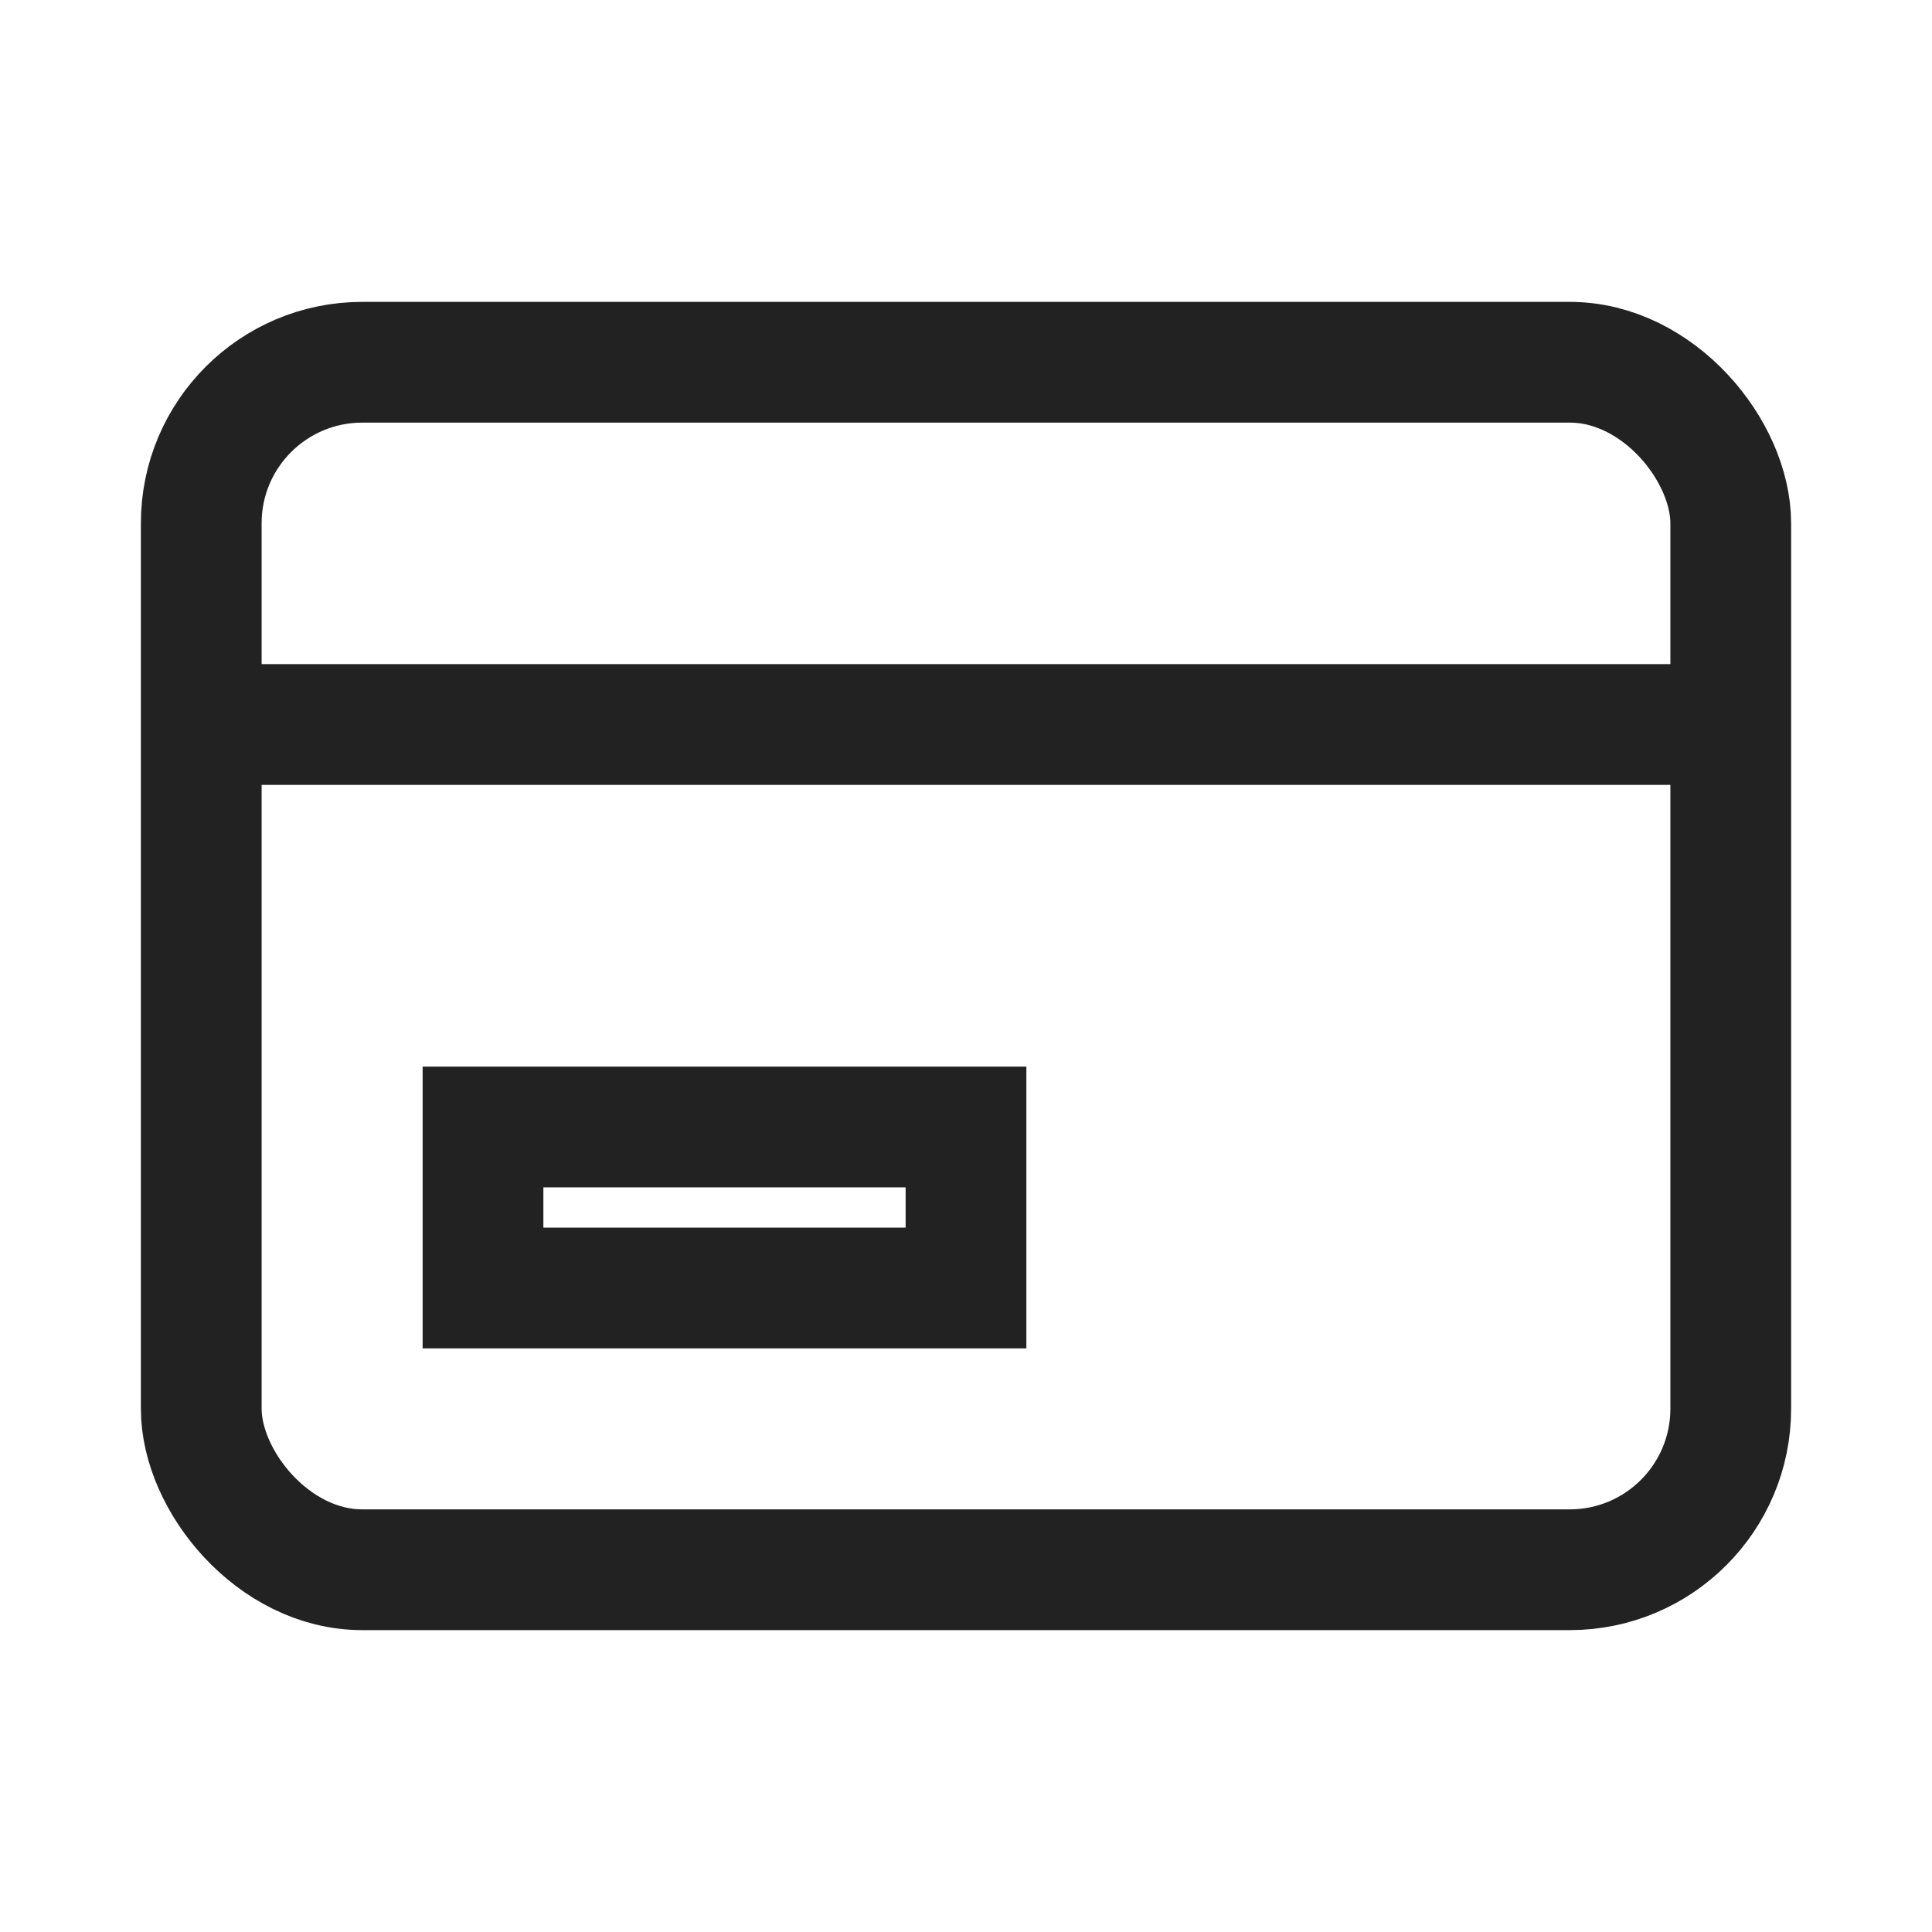
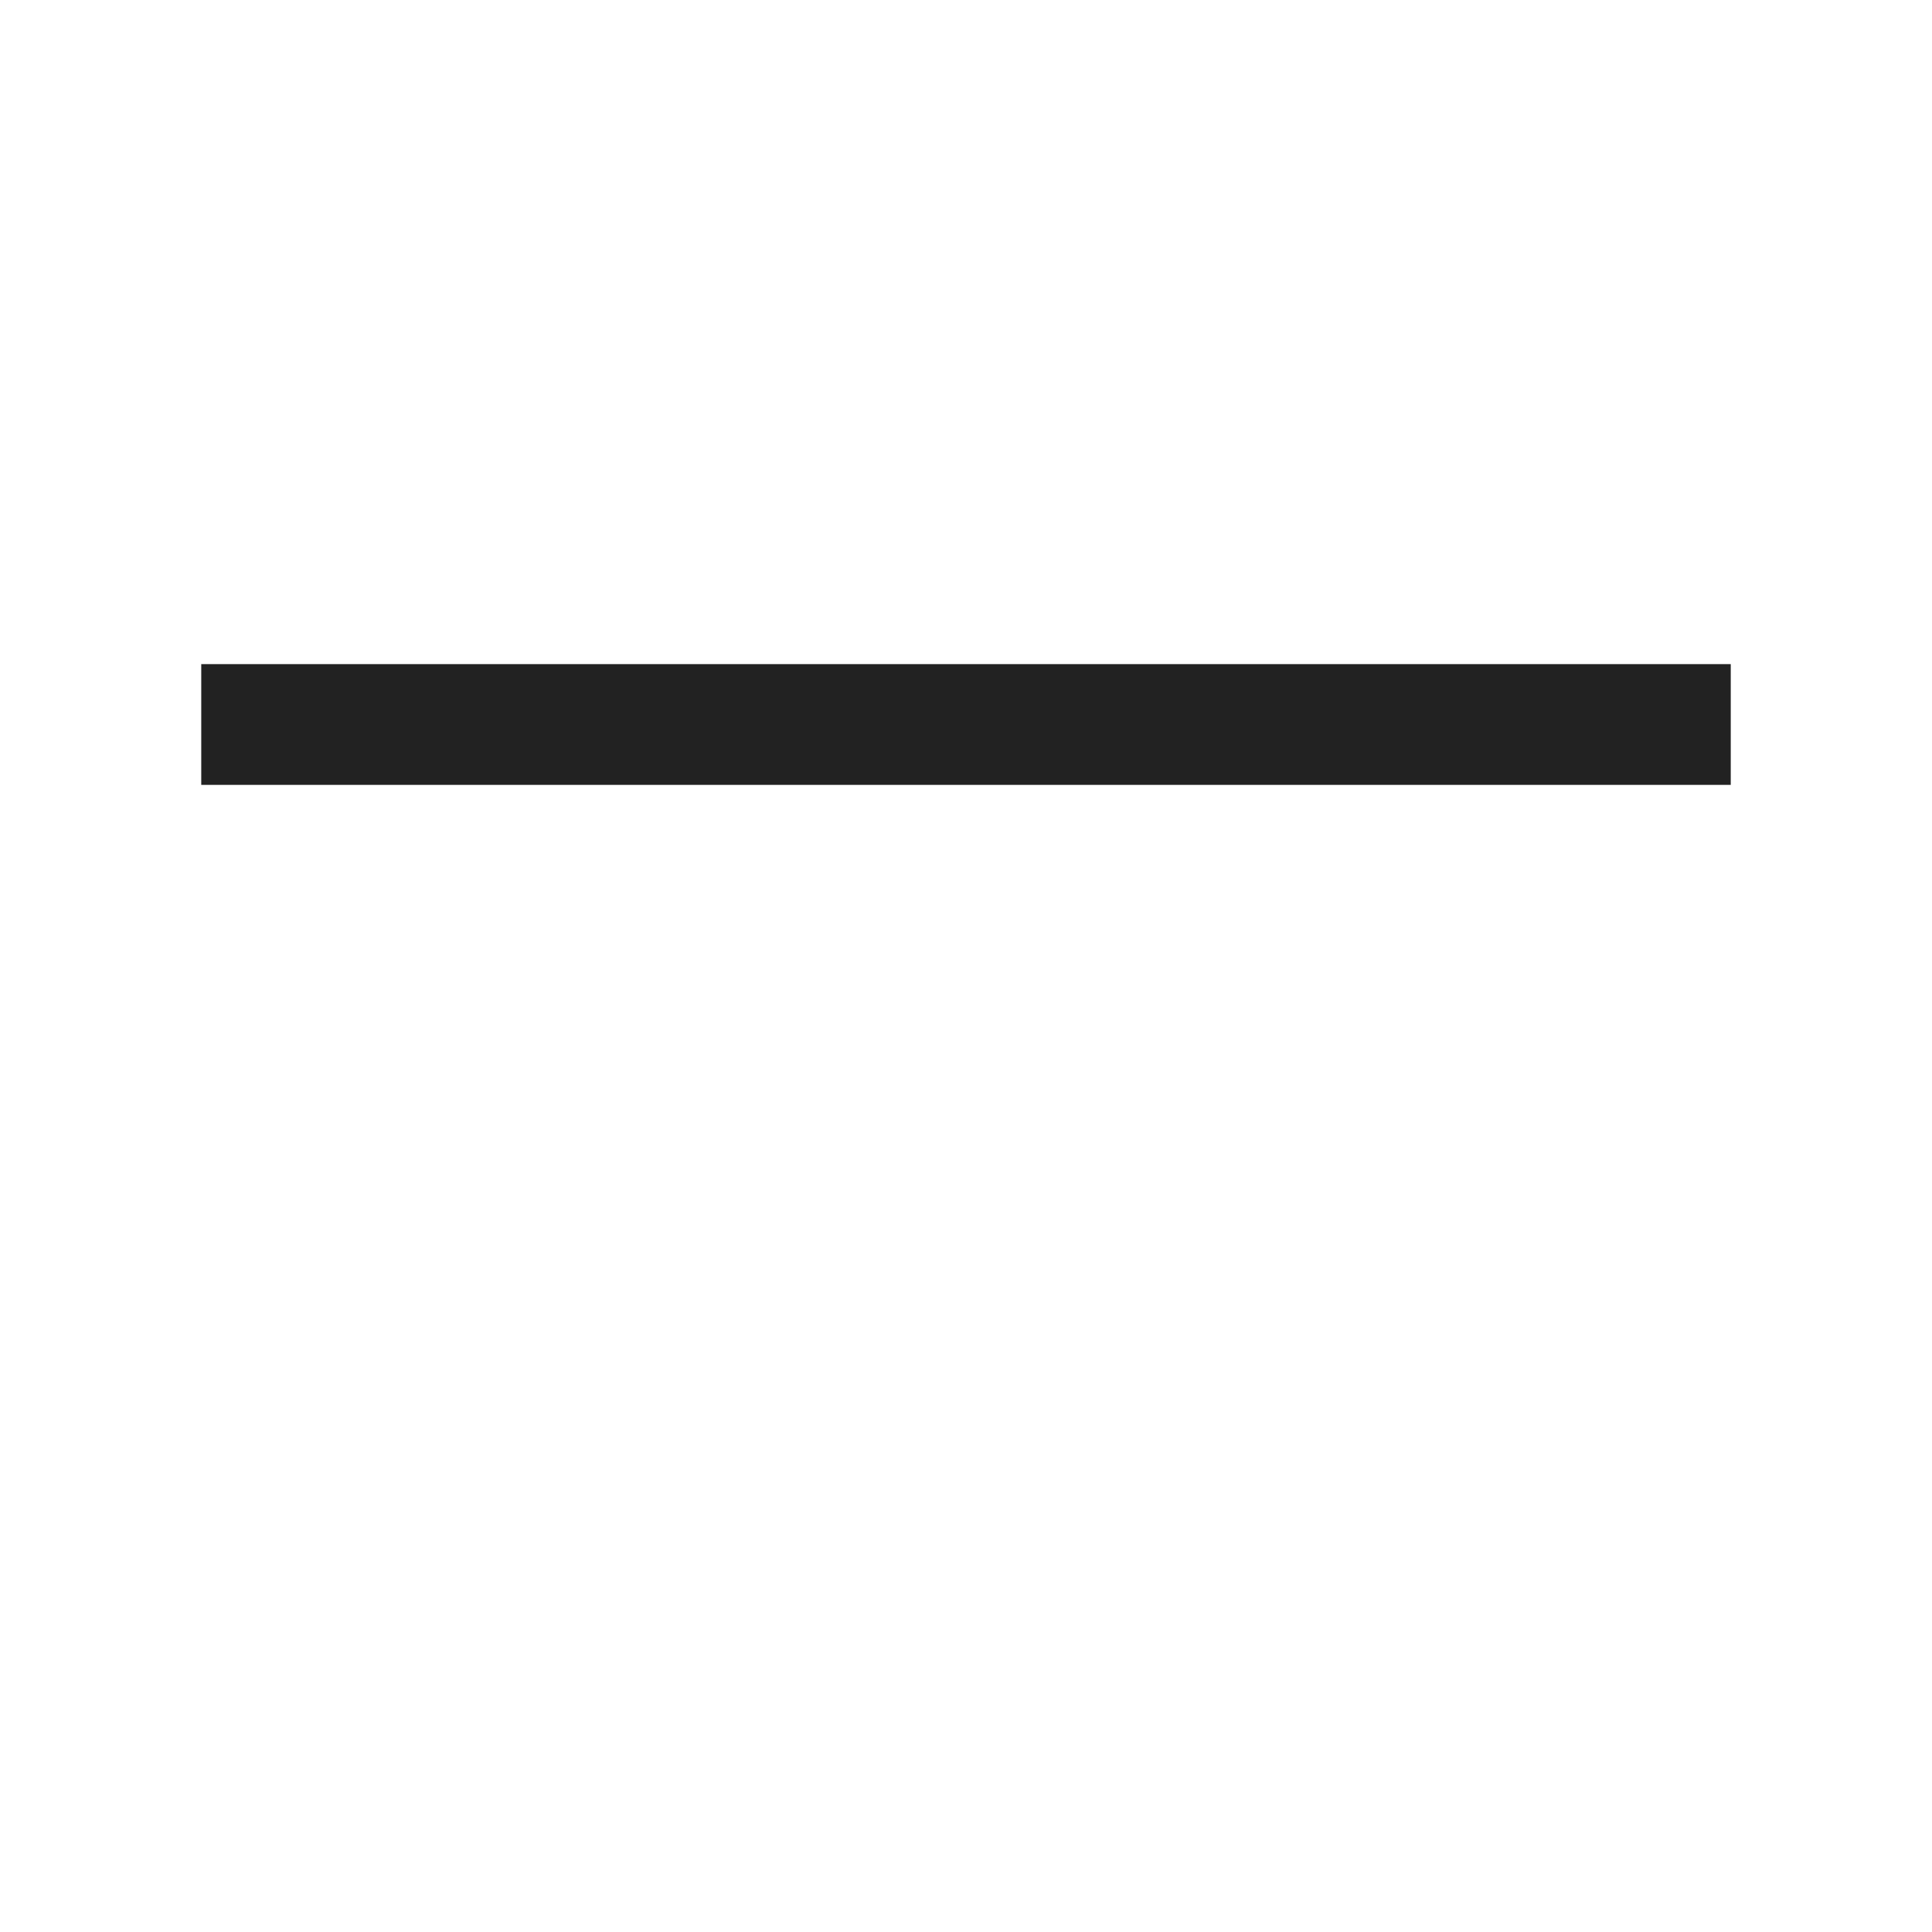
<svg xmlns="http://www.w3.org/2000/svg" width="64" height="64" viewBox="0 0 24 24" aria-label="Cartão de crédito">
-   <rect x="2.5" y="4.5" width="19" height="15" rx="2" ry="2" fill="none" stroke="#222222" stroke-width="1.5" />
  <line x1="2.5" y1="9" x2="21.5" y2="9" stroke="#222222" stroke-width="1.5" />
-   <rect x="6" y="14" width="6" height="2" fill="none" stroke="#222222" stroke-width="1.5" />
</svg>